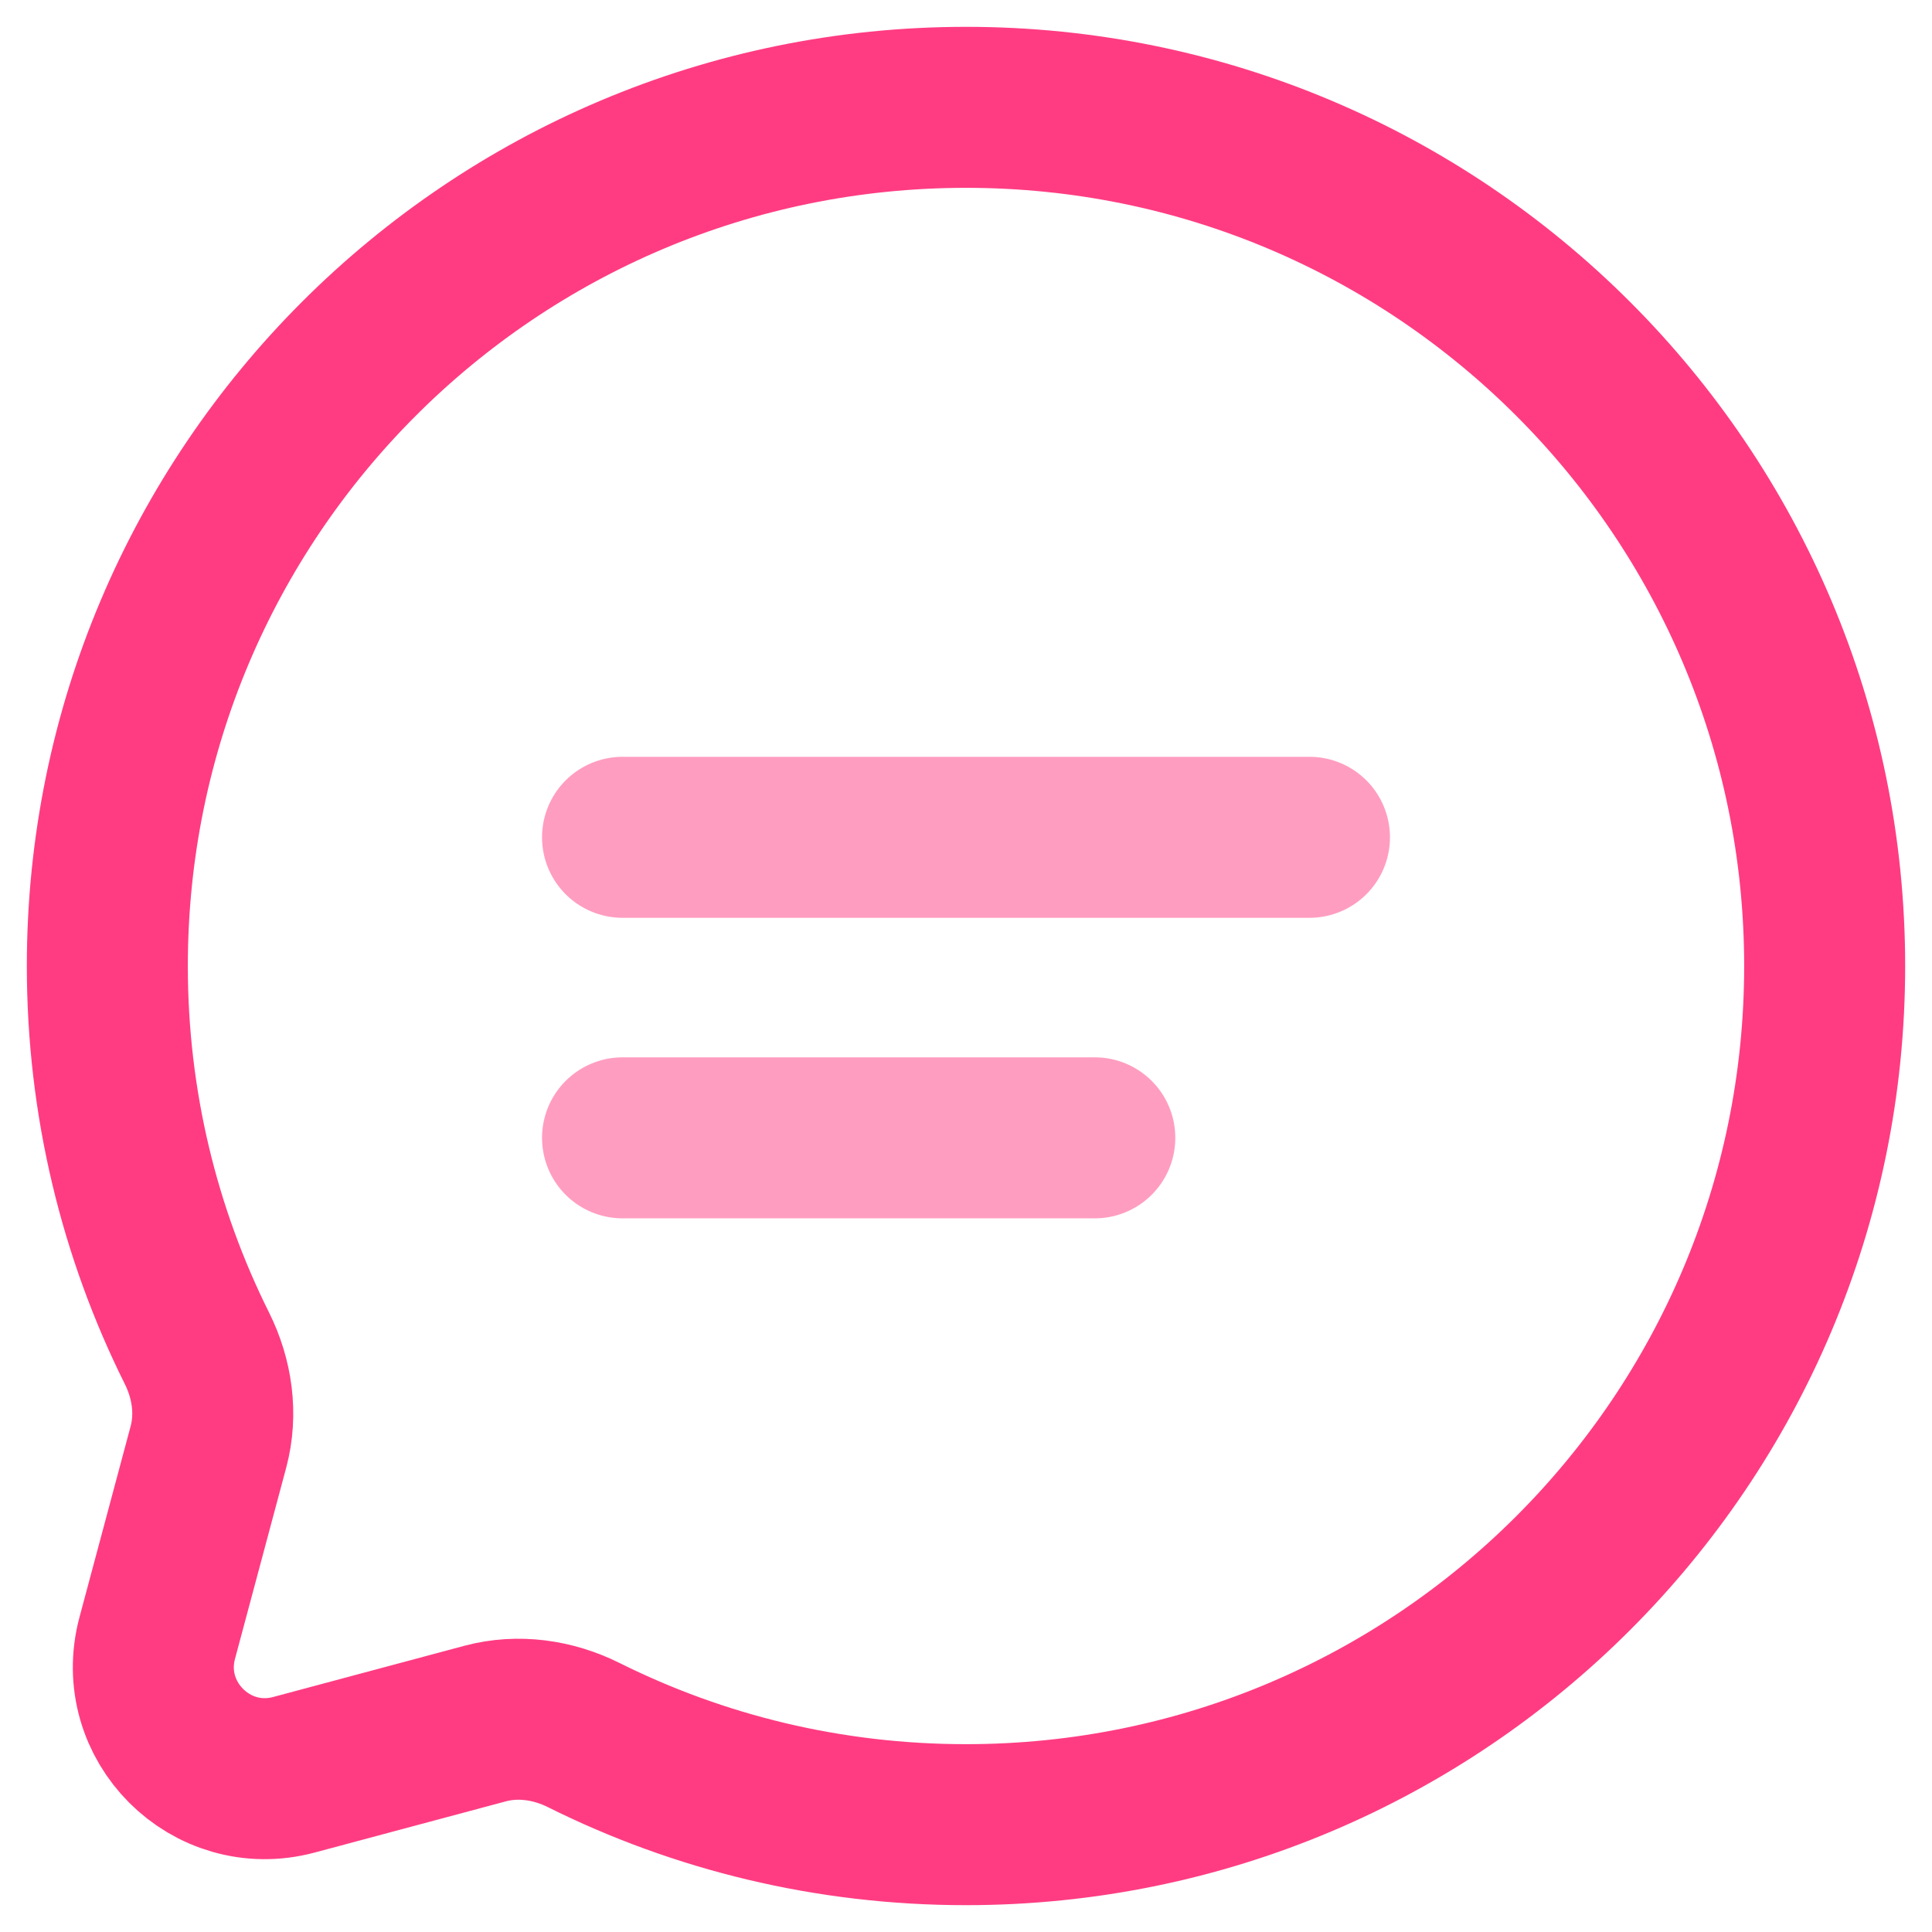
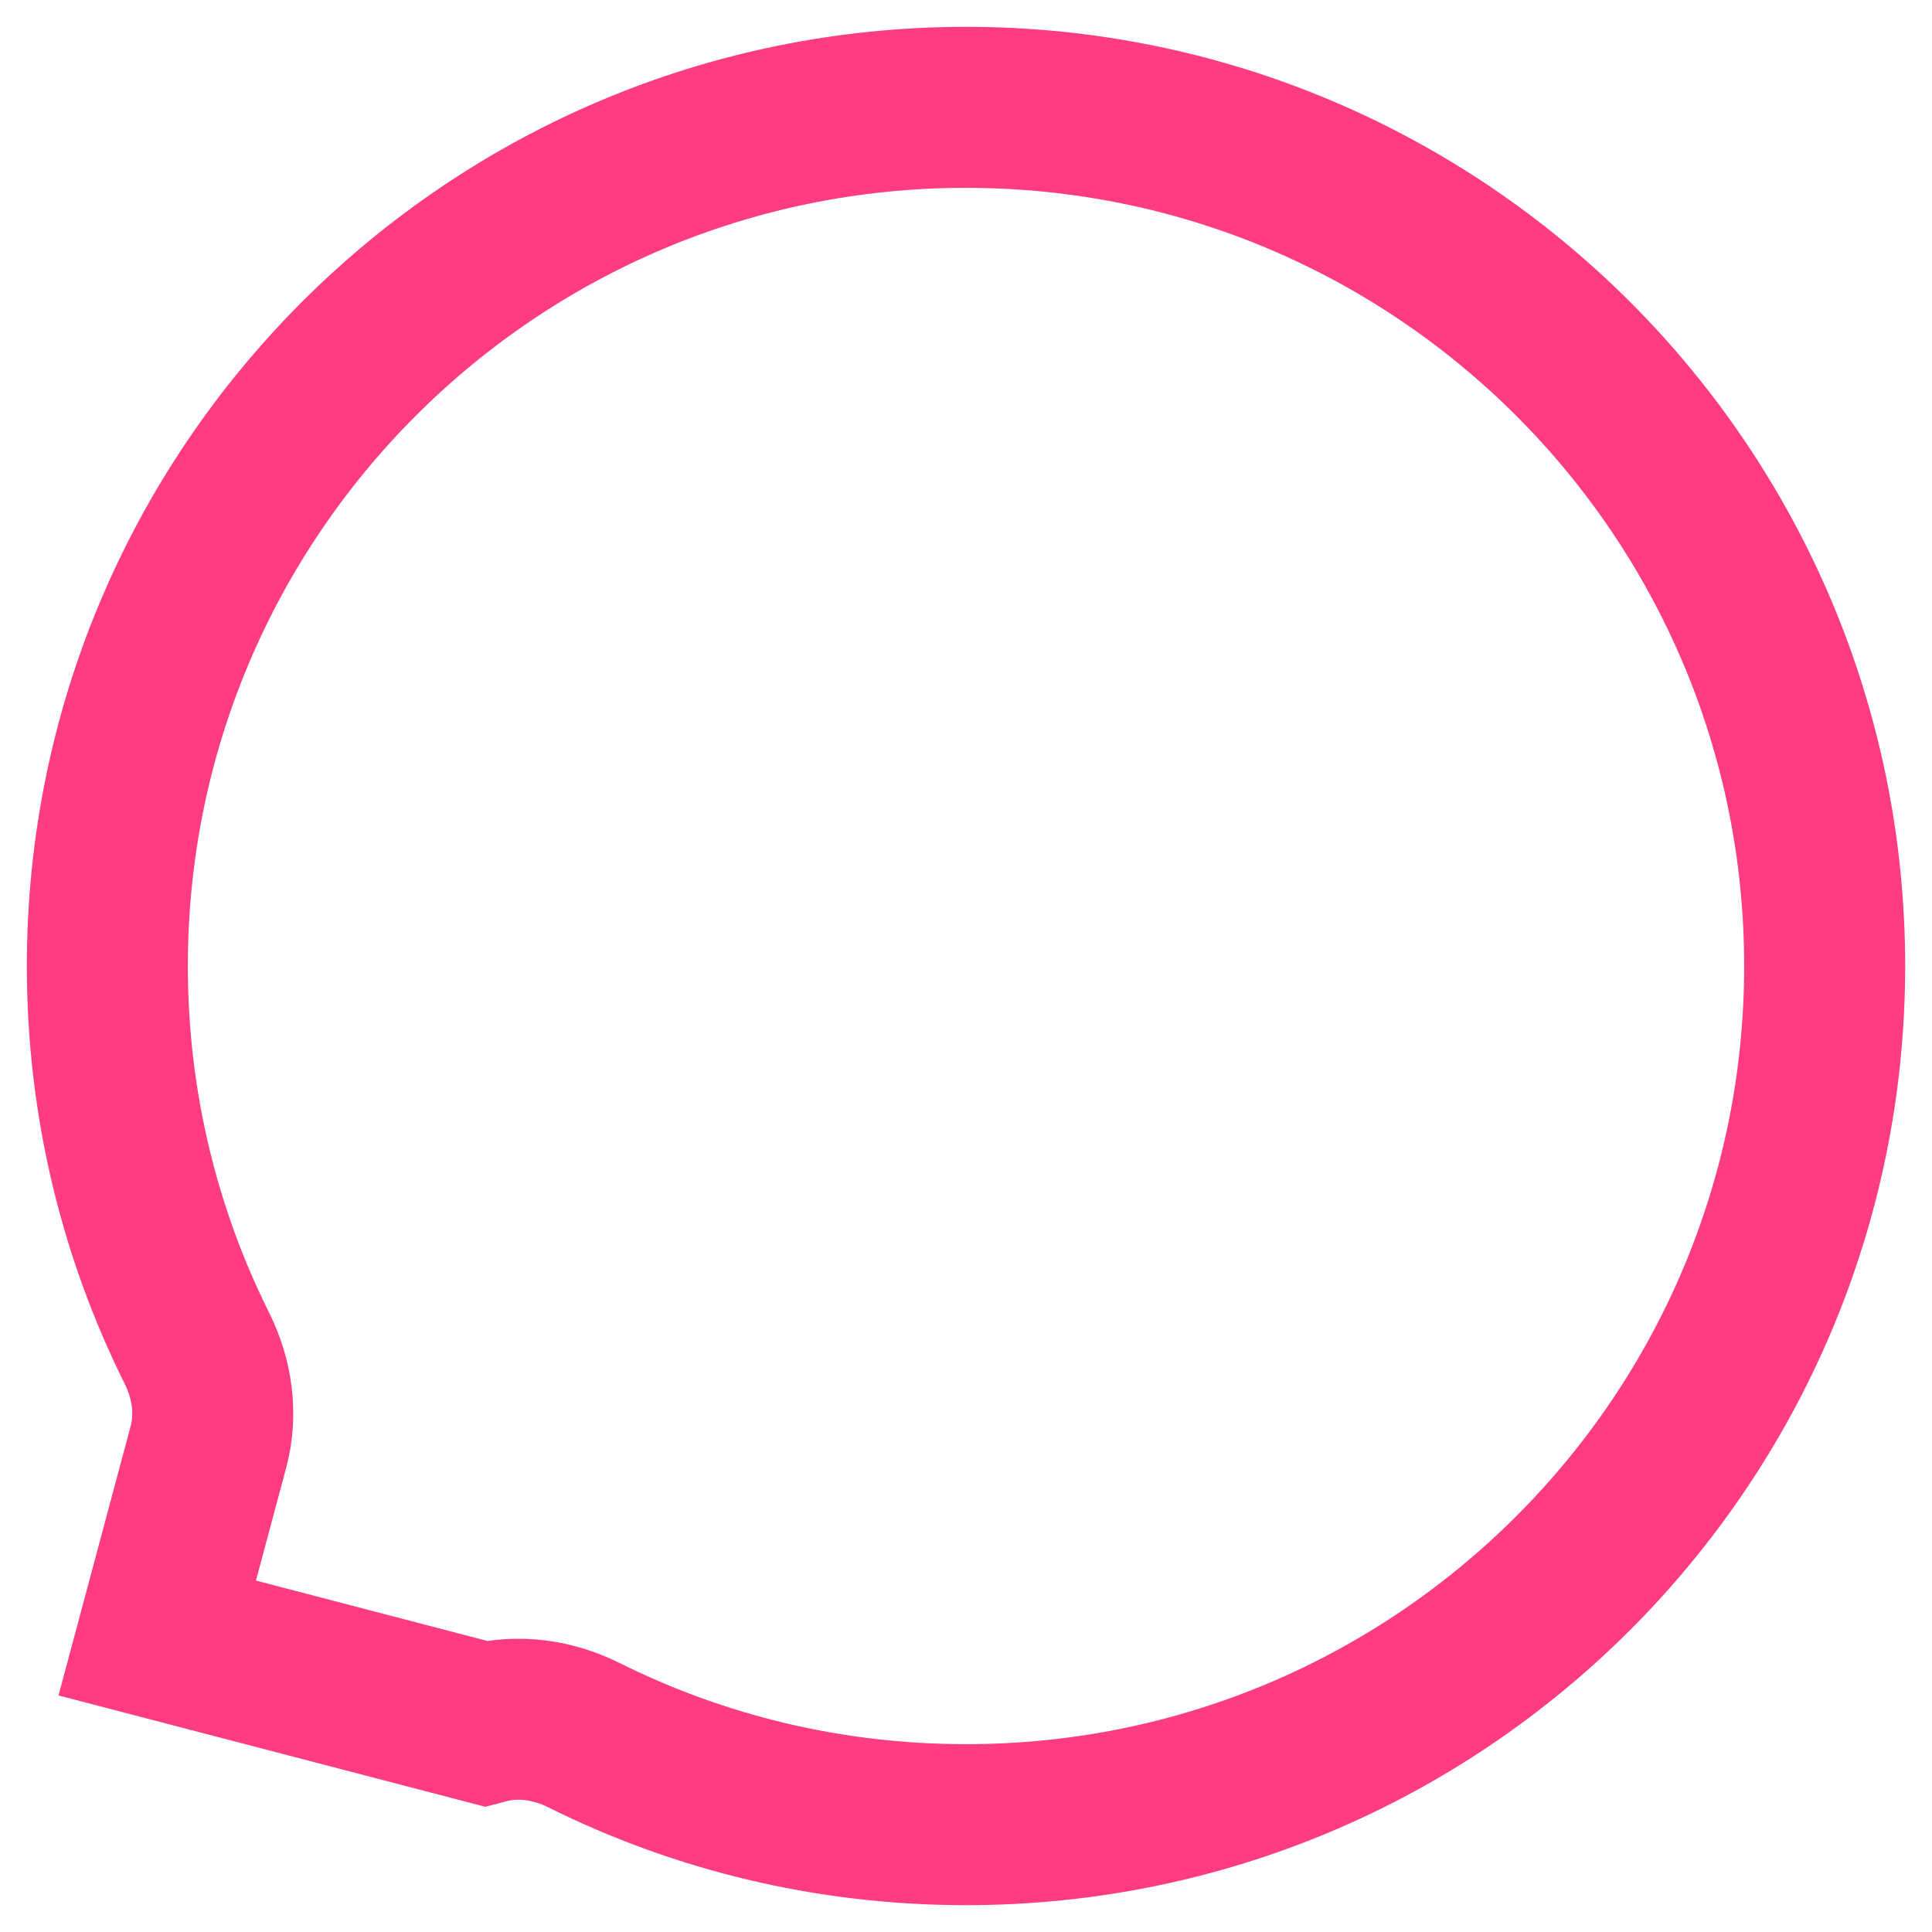
<svg xmlns="http://www.w3.org/2000/svg" width="18" height="18" viewBox="0 0 18 18" fill="none">
-   <path d="M9 17C13.418 17 17 13.418 17 9C17 4.582 13.418 1 9 1C4.582 1 1 4.582 1 9C1 10.28 1.3 11.489 1.835 12.562C1.977 12.847 2.024 13.173 1.942 13.48L1.465 15.261C1.258 16.034 1.966 16.742 2.739 16.535L4.52 16.058C4.827 15.976 5.153 16.023 5.438 16.165C6.511 16.7 7.72 17 9 17Z" stroke="#FF3C82" stroke-width="1.5" />
-   <path opacity="0.5" d="M5.8 7.801H12.2" stroke="#FF3C82" stroke-width="1.5" stroke-linecap="round" />
-   <path opacity="0.5" d="M5.8 10.601H10.2" stroke="#FF3C82" stroke-width="1.5" stroke-linecap="round" />
+   <path d="M9 17C13.418 17 17 13.418 17 9C17 4.582 13.418 1 9 1C4.582 1 1 4.582 1 9C1 10.28 1.3 11.489 1.835 12.562C1.977 12.847 2.024 13.173 1.942 13.48L1.465 15.261L4.52 16.058C4.827 15.976 5.153 16.023 5.438 16.165C6.511 16.7 7.72 17 9 17Z" stroke="#FF3C82" stroke-width="1.5" />
</svg>